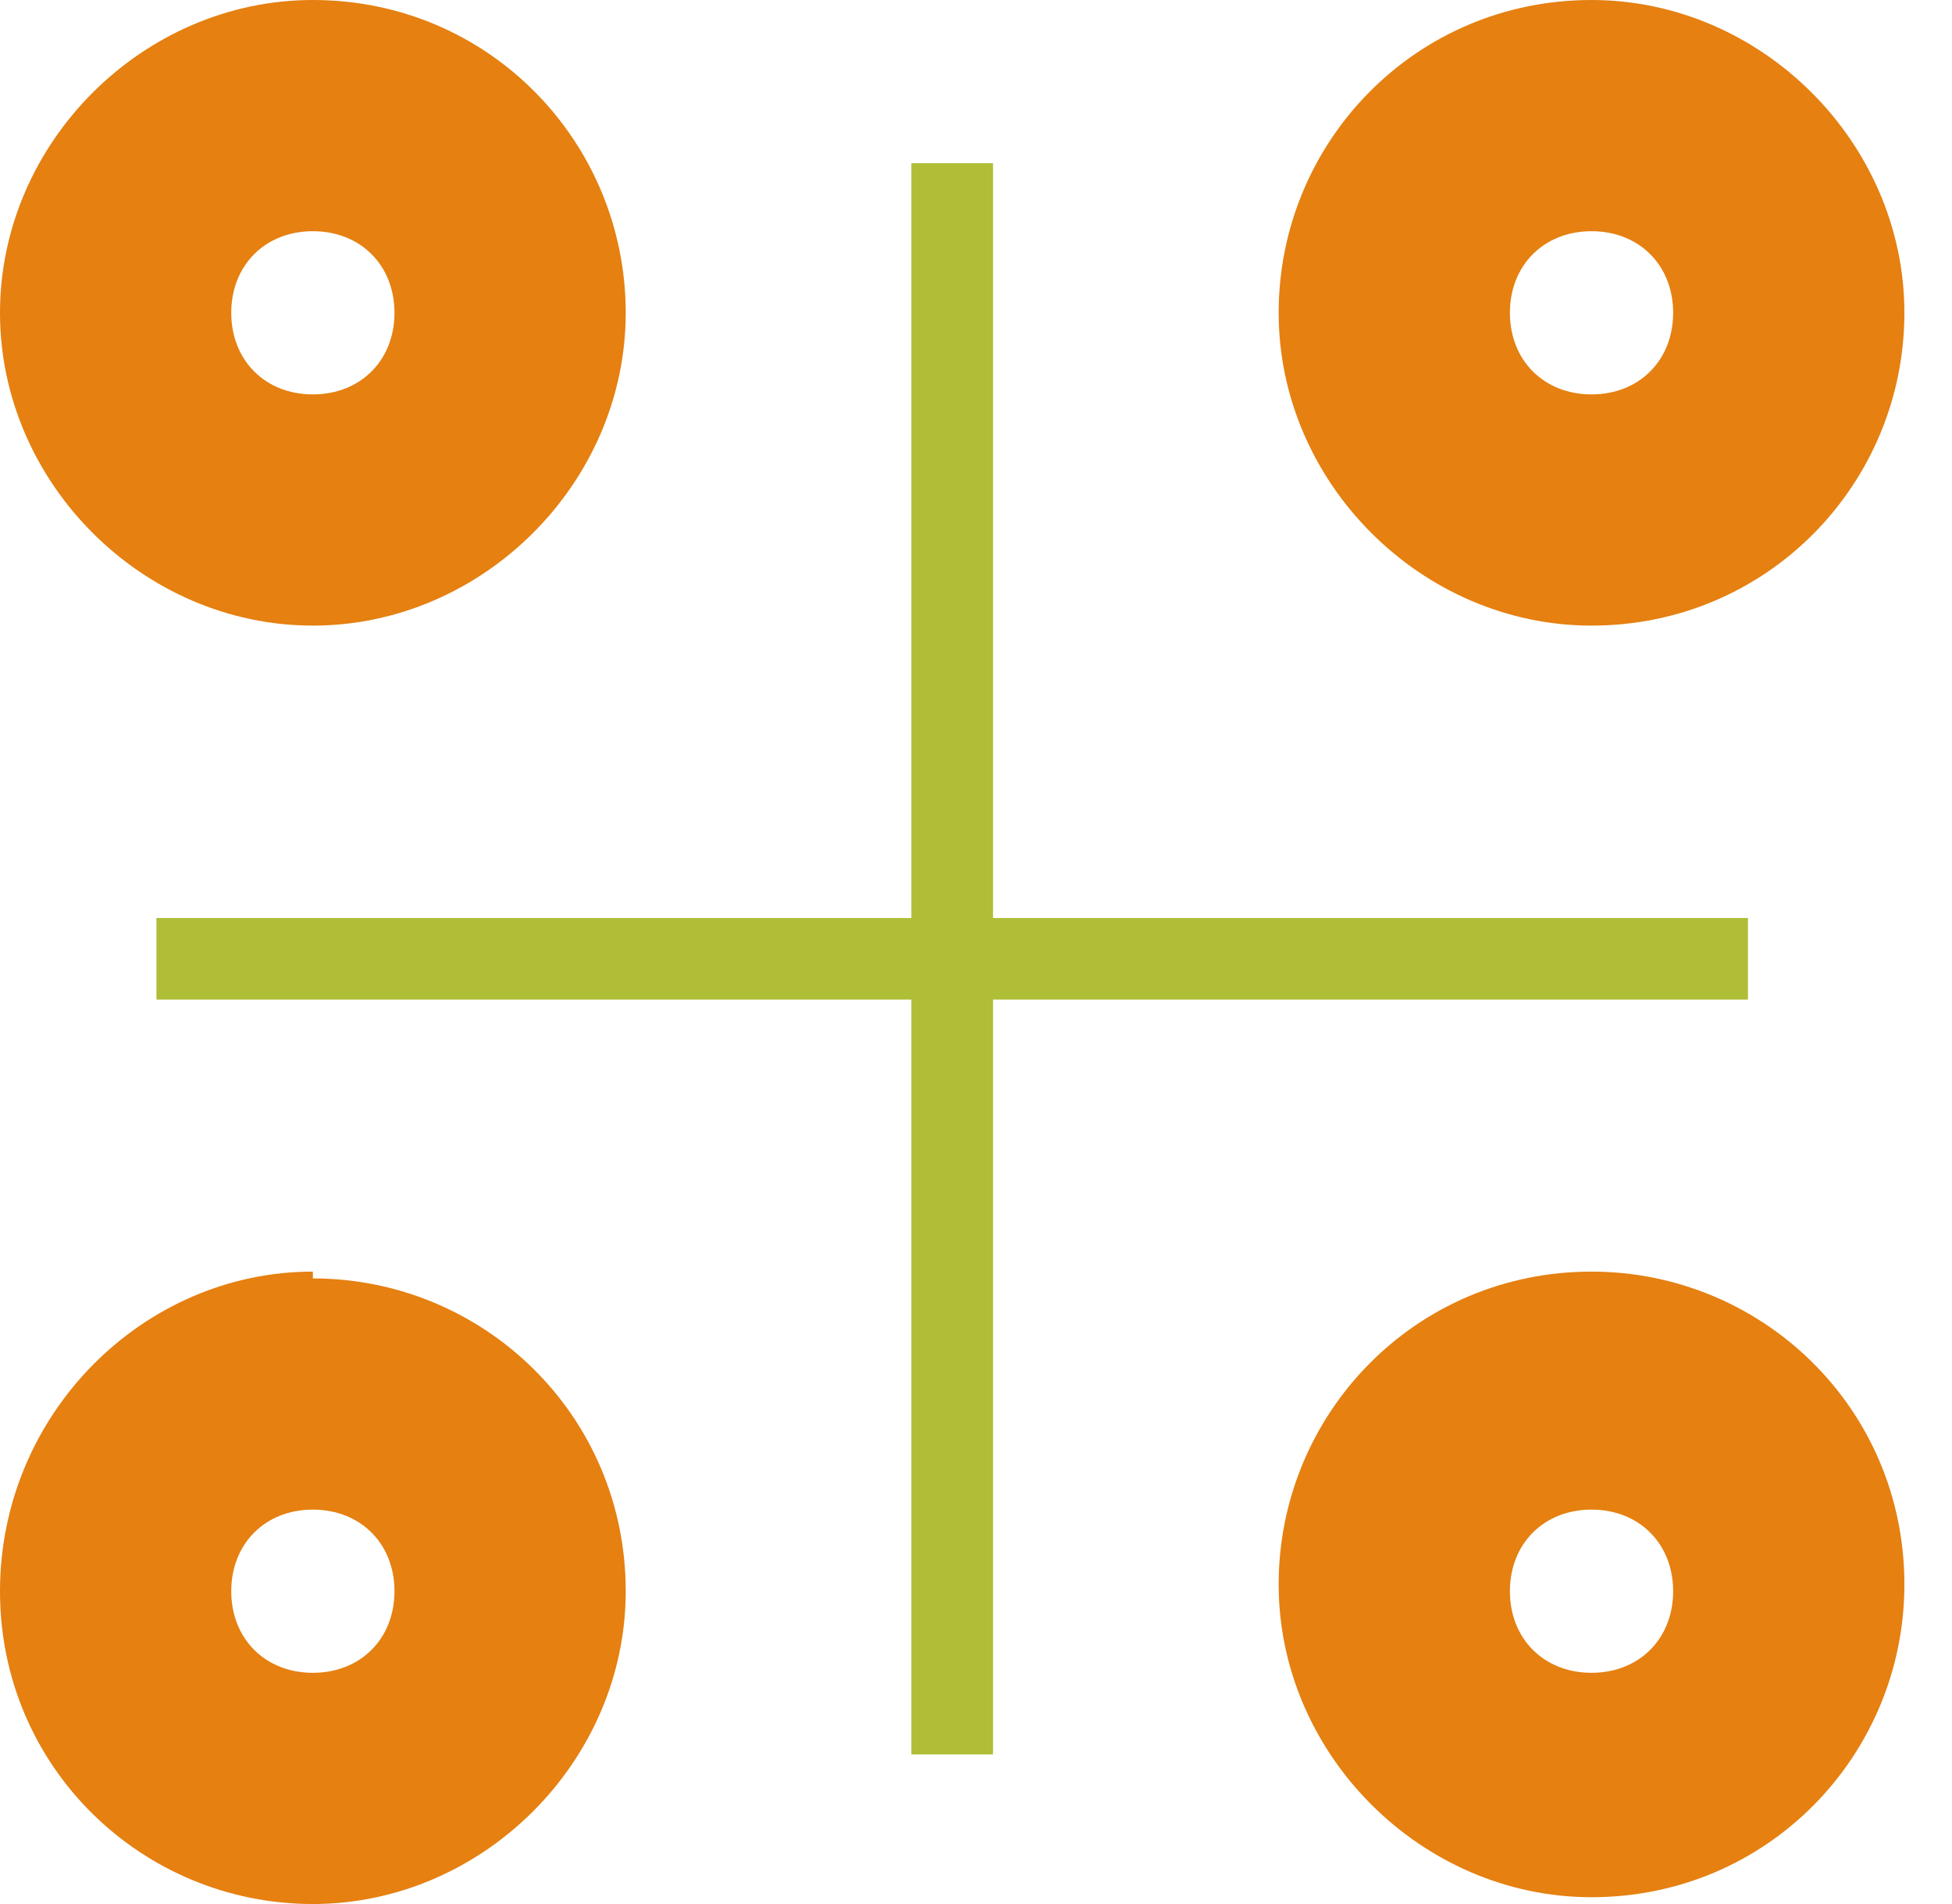
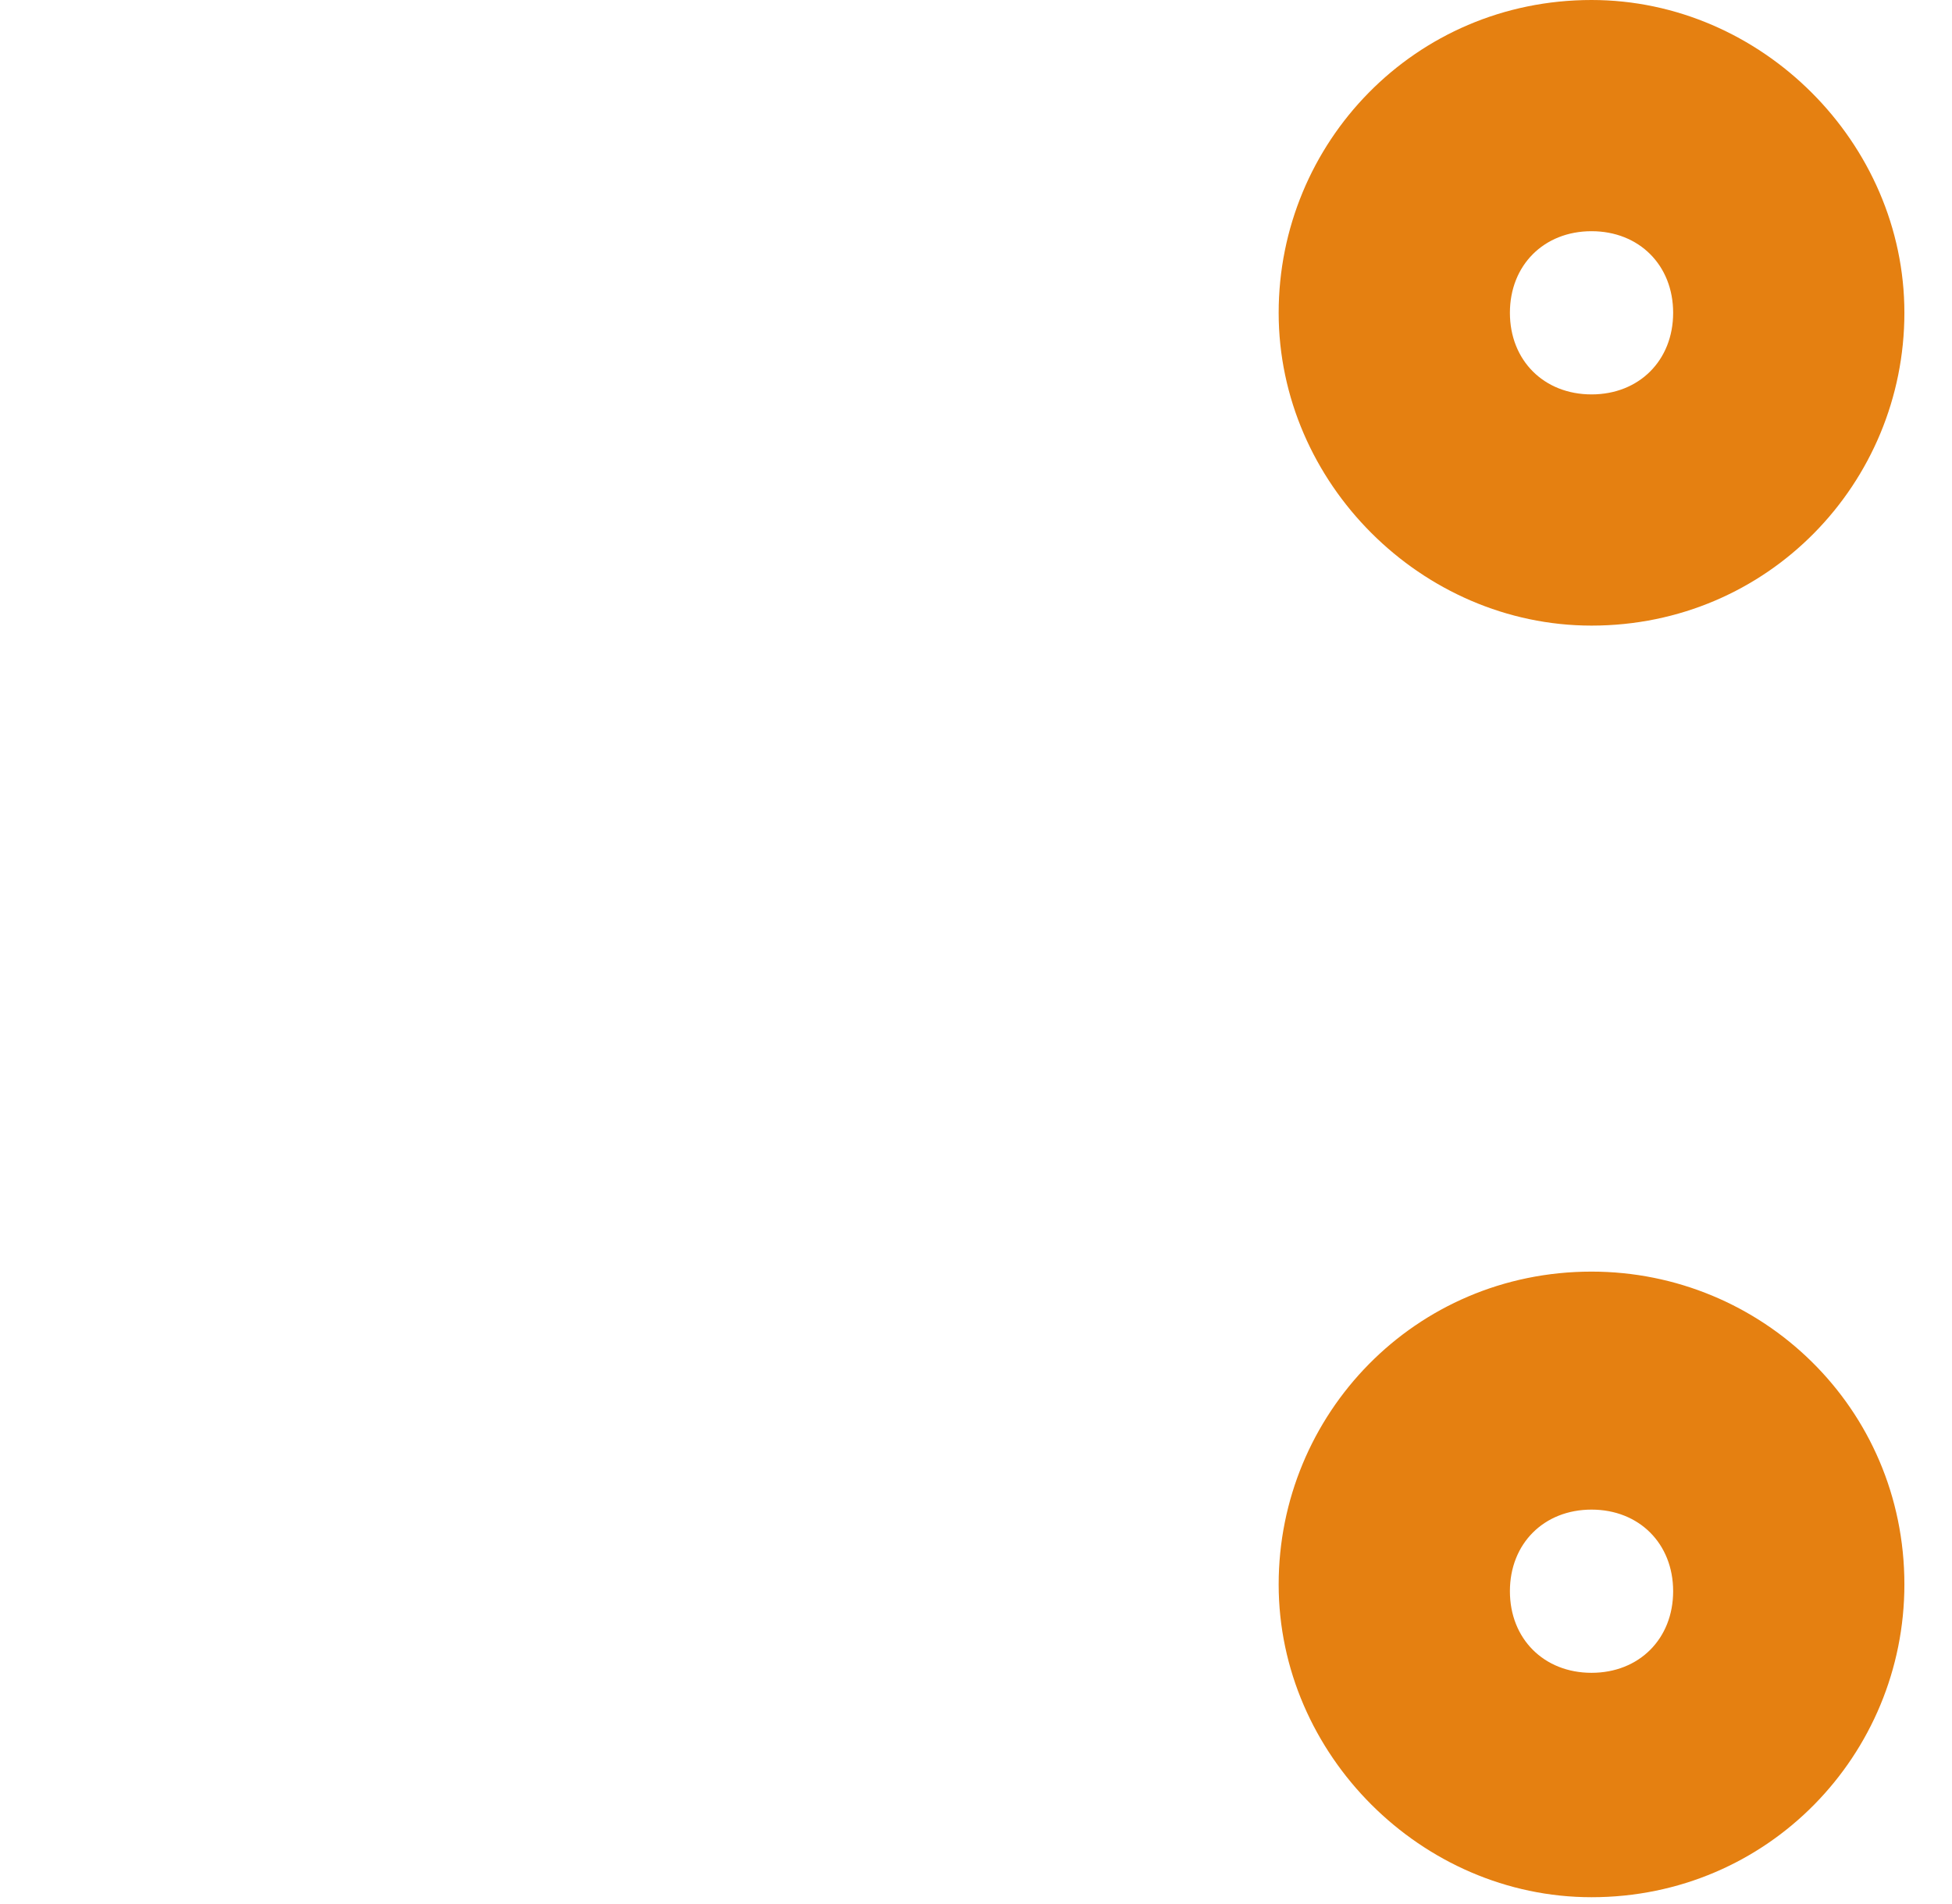
<svg xmlns="http://www.w3.org/2000/svg" viewBox="0 0 28.7 28" version="1.1" data-sanitized-data-name="レイヤー_1" data-name="レイヤー_1" id="_レイヤー_1">
  <defs>
    <style>
      .st0 {
        fill: #afbd37;
      }

      .st1 {
        fill: #eee;
        fill-opacity: 0;
      }

      .st2 {
        fill: #e58011;
      }
    </style>
  </defs>
-   <rect height="28" width="240" y="0" class="st1" />
  <g>
-     <path d="M4.6,0C2.1,0,0,2.1,0,4.6s2.1,4.6,4.6,4.6,4.6-2.1,4.6-4.6h0C9.2,2.1,7.2,0,4.6,0M4.6,5.8c-.7,0-1.2-.5-1.2-1.2,0-.7.5-1.2,1.2-1.2.7,0,1.2.5,1.2,1.2,0,.7-.5,1.2-1.2,1.2,0,0,0,0,0,0" class="st2" />
    <path d="M23.4,0c-2.6,0-4.6,2.1-4.6,4.6s2.1,4.6,4.6,4.6c2.6,0,4.6-2.1,4.6-4.6h0C28,2.1,25.9,0,23.4,0M23.4,5.8c-.7,0-1.2-.5-1.2-1.2,0-.7.5-1.2,1.2-1.2.7,0,1.2.5,1.2,1.2,0,.7-.5,1.2-1.2,1.2,0,0,0,0,0,0" class="st2" />
-     <path d="M4.6,18.7C2.1,18.7,0,20.8,0,23.4s2.1,4.6,4.6,4.6,4.6-2.1,4.6-4.6c0-2.6-2.1-4.6-4.6-4.6M4.6,24.6c-.7,0-1.2-.5-1.2-1.2,0-.7.5-1.2,1.2-1.2.7,0,1.2.5,1.2,1.2,0,0,0,0,0,0,0,.7-.5,1.2-1.2,1.2h0" class="st2" />
    <path d="M23.4,18.7c-2.6,0-4.6,2.1-4.6,4.6s2.1,4.6,4.6,4.6c2.6,0,4.6-2.1,4.6-4.6h0c0-2.6-2.1-4.6-4.6-4.6M23.4,24.6c-.7,0-1.2-.5-1.2-1.2s.5-1.2,1.2-1.2c.7,0,1.2.5,1.2,1.2,0,.7-.5,1.2-1.2,1.2" class="st2" />
-     <path d="M25.7,13.5h-11.1V2.4h-1.2v11.1H2.3v1.2h11.1v11.1h1.2v-11.1h11.1v-1.2Z" class="st0" />
  </g>
</svg>